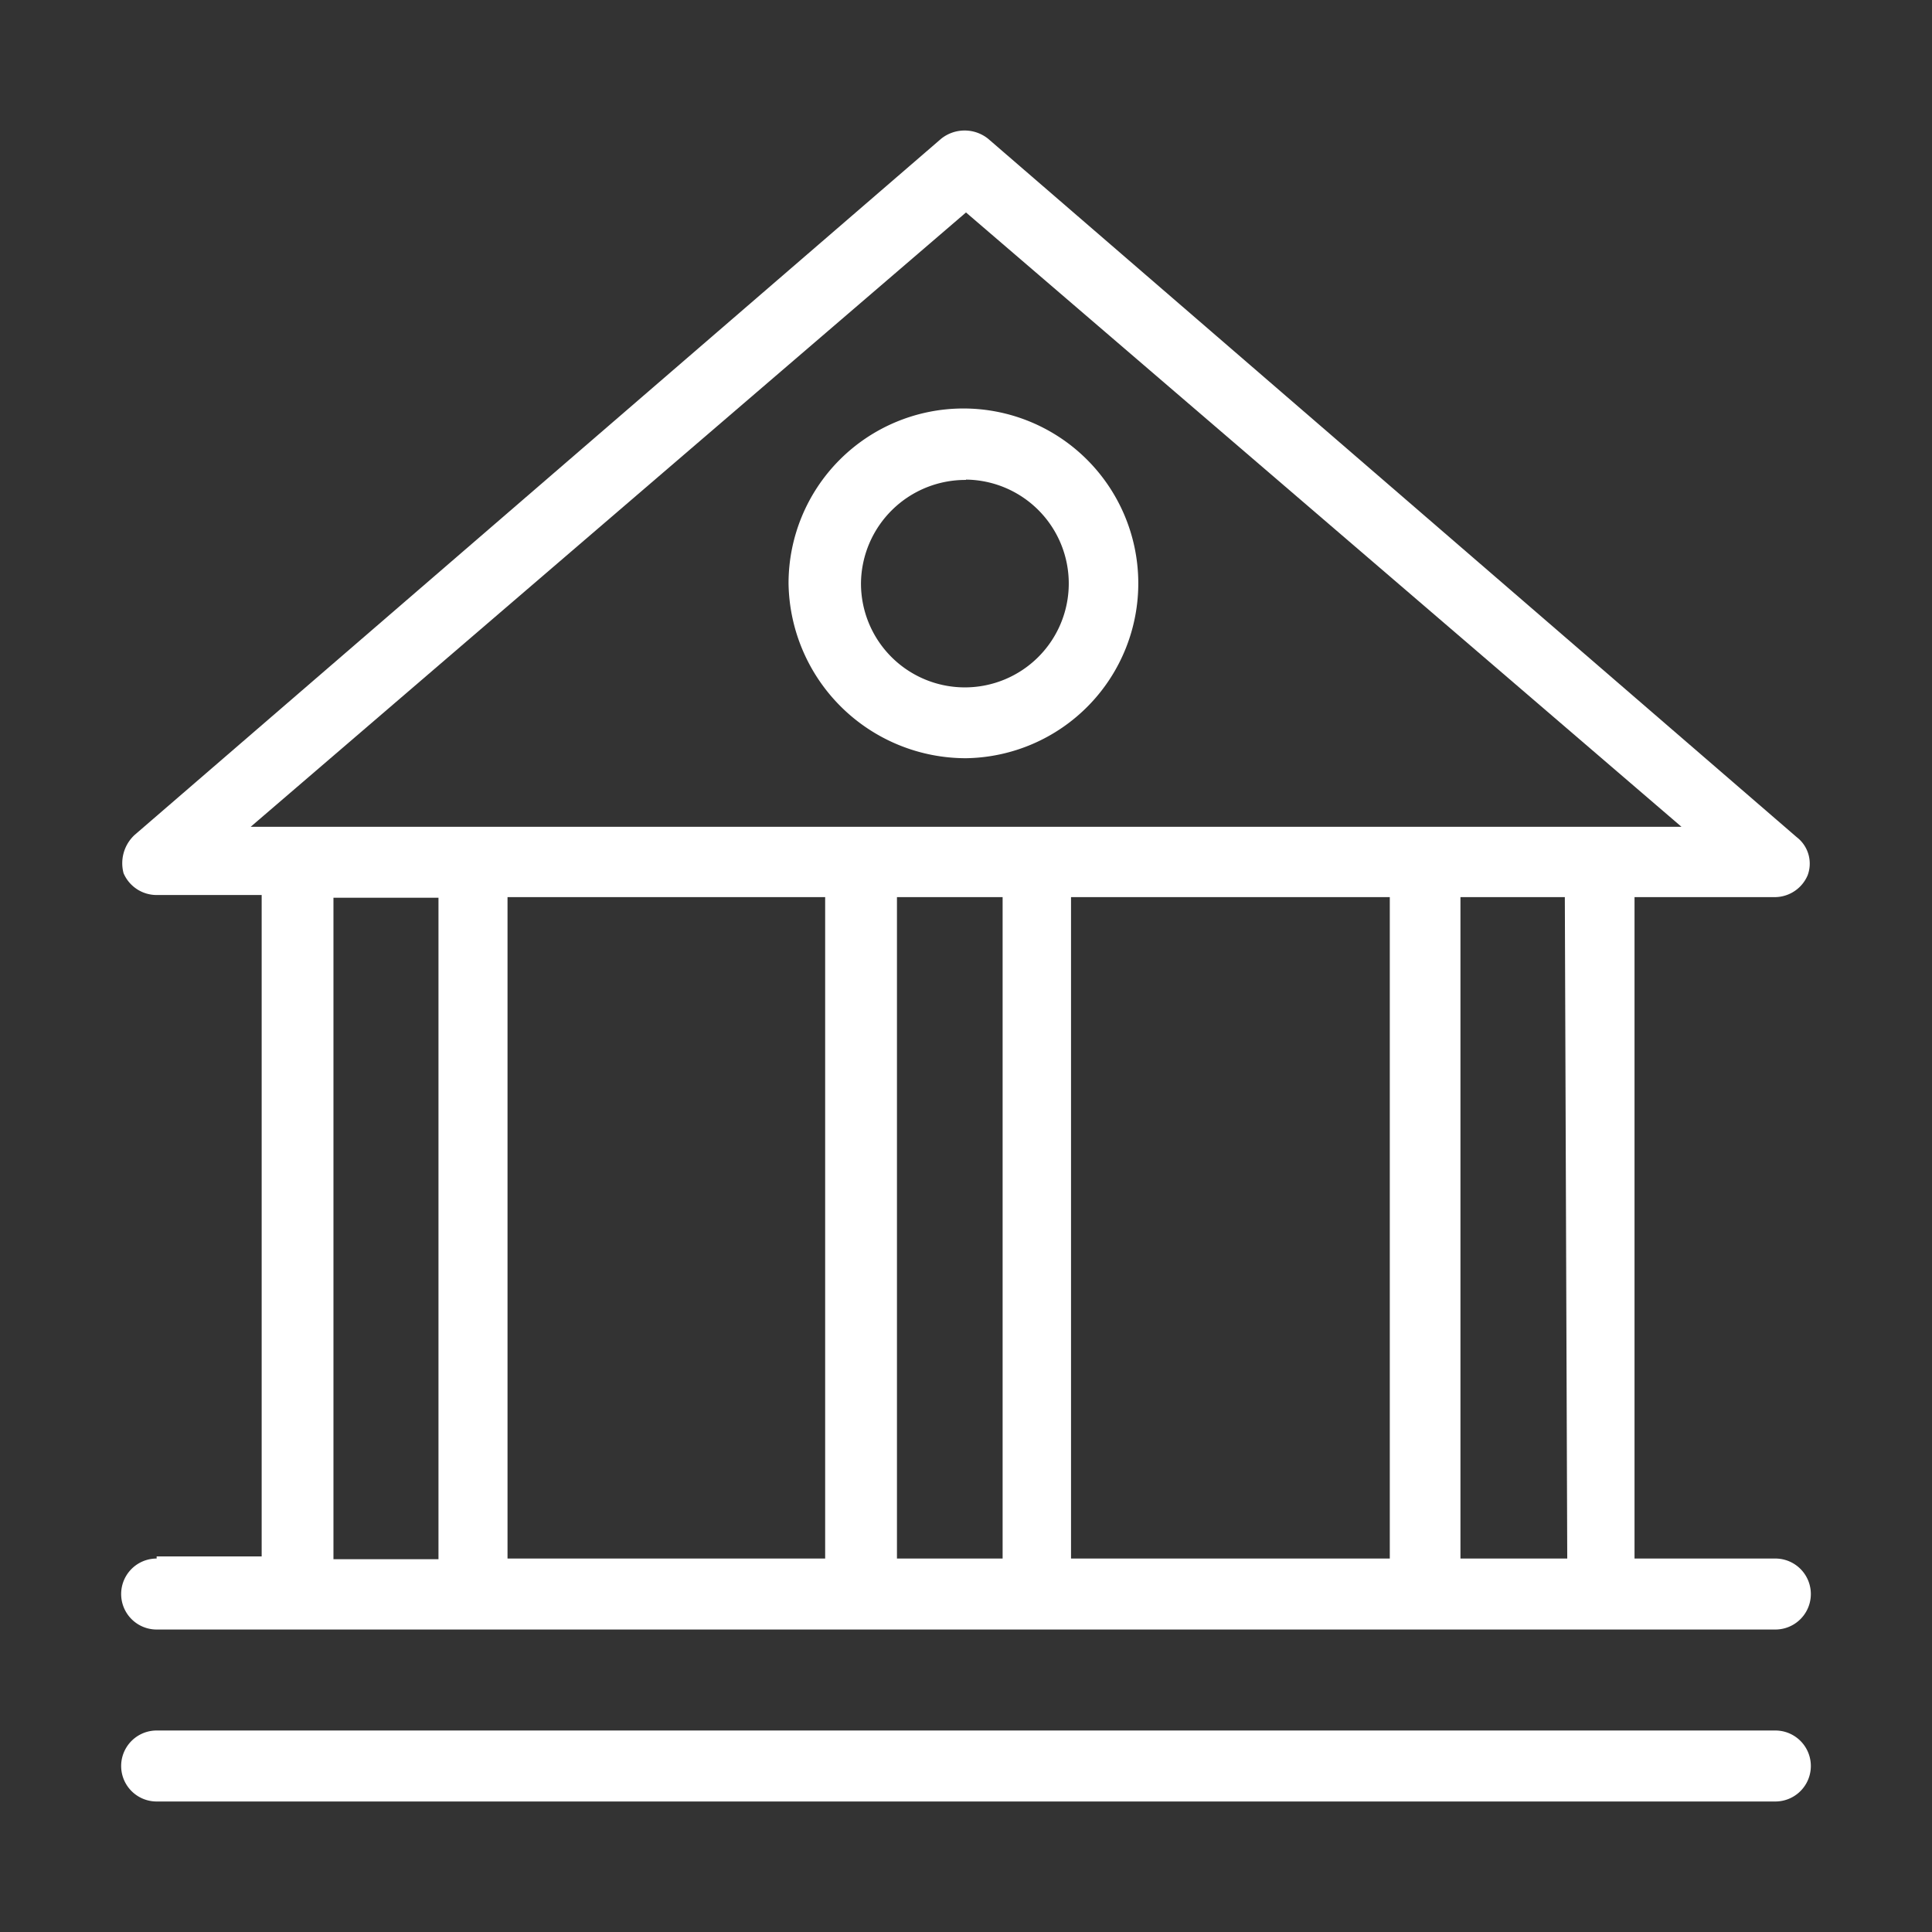
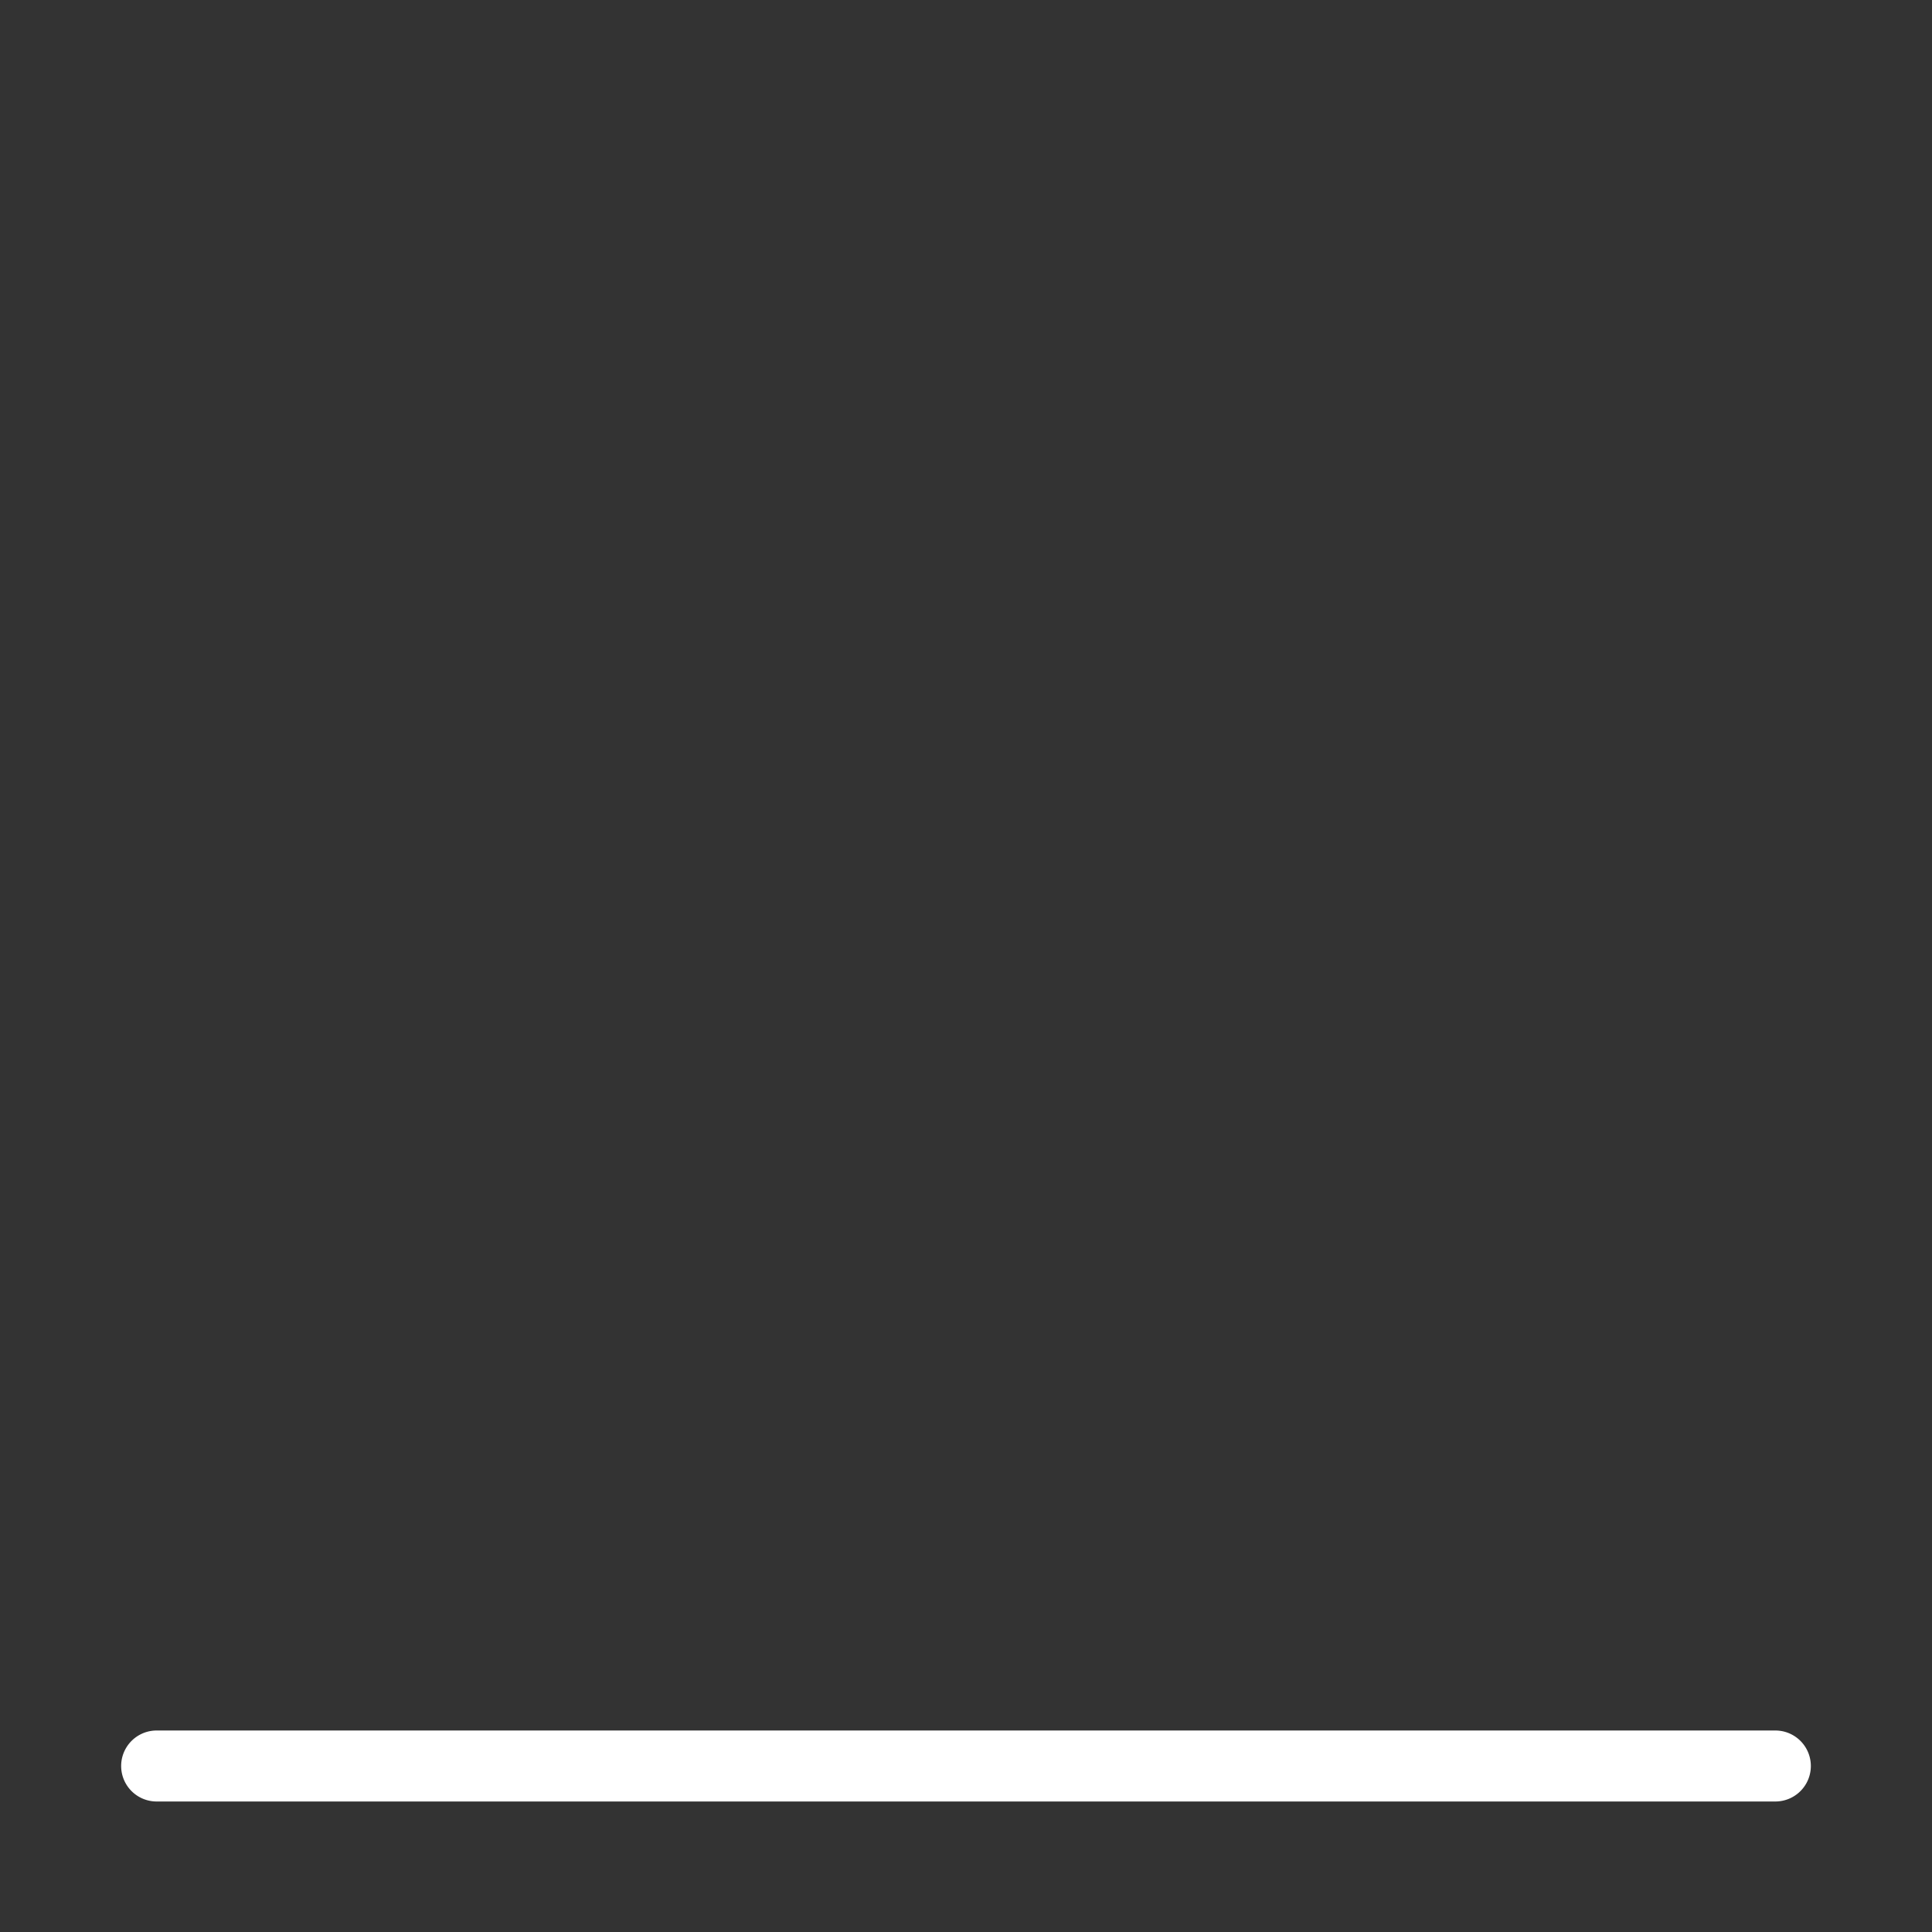
<svg xmlns="http://www.w3.org/2000/svg" viewBox="0 0 119.76 119.76">
  <rect x="0" y="0" width="119.76" height="119.76" fill="#333333" stroke="none" />
  <defs>
    <style>.cls-1{fill:#fff;}.cls-2{fill:none;}</style>
  </defs>
  <title>instituciones-financieras-icono</title>
  <g id="Capa_2" data-name="Capa 2">
    <g id="interfaz2">
-       <path class="cls-1" d="M9.71,96.61a2.2,2.2,0,1,0,0,4.4H110.05a2.2,2.2,0,1,0,0-4.4h-8.73v-41h8.73a2.22,2.22,0,0,0,2-1.35,2.07,2.07,0,0,0-.68-2.37L61.25,8.6a2.33,2.33,0,0,0-2.91,0l-50,43.16a2.39,2.39,0,0,0-.68,2.37,2.23,2.23,0,0,0,2.05,1.35h6.51v41H9.71Zm41.44-41v41H31.46v-41Zm11,0v41H55.6v-41Zm24,0v41H66.39v-41Zm11,41H90.53v-41H97ZM59.88,13.17l44.35,38.08H15.54ZM20.67,55.65h6.51v41H20.67Z" />
      <path class="cls-1" d="M110.05,107.27H9.71a2.2,2.2,0,1,0,0,4.4H110.05a2.2,2.2,0,1,0,0-4.4Z" />
-       <path class="cls-1" d="M59.88,47a10.84,10.84,0,1,0-11-10.83A11,11,0,0,0,59.88,47Zm0-17.27a6.44,6.44,0,1,1-6.51,6.44A6.47,6.47,0,0,1,59.88,29.75Z" />
      <rect class="cls-2" width="119.76" height="119.76" />
    </g>
  </g>
</svg>